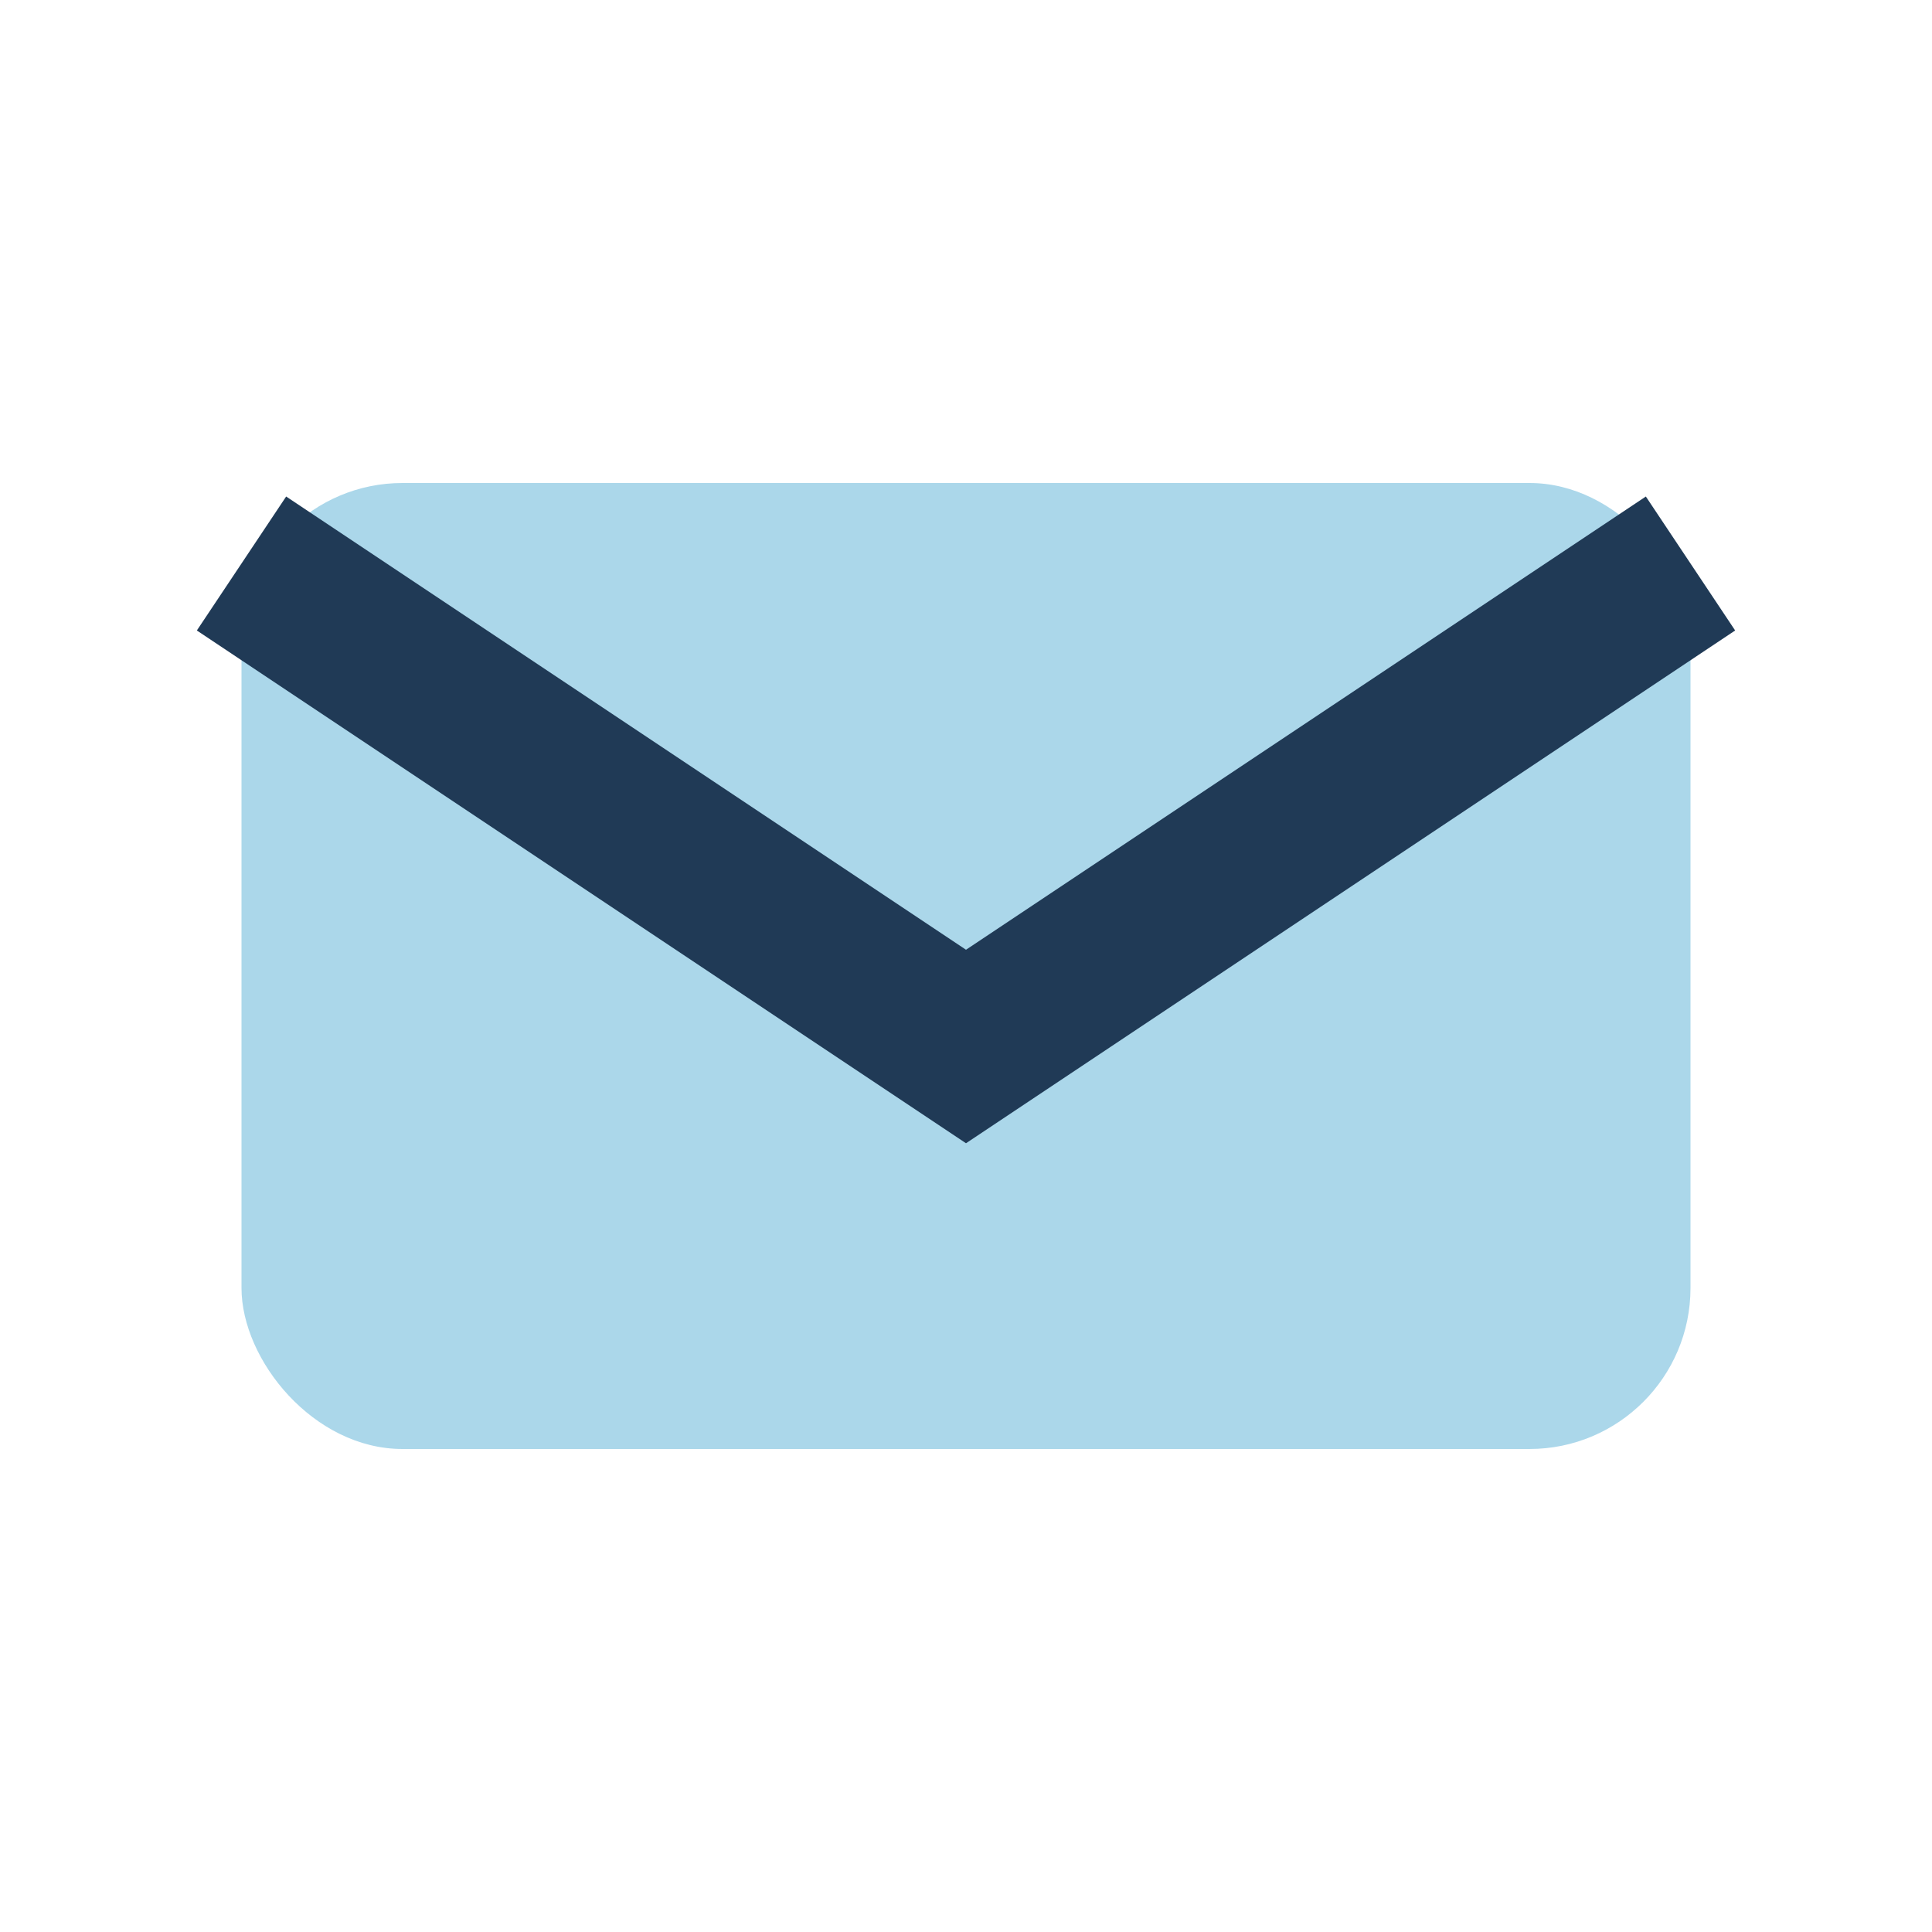
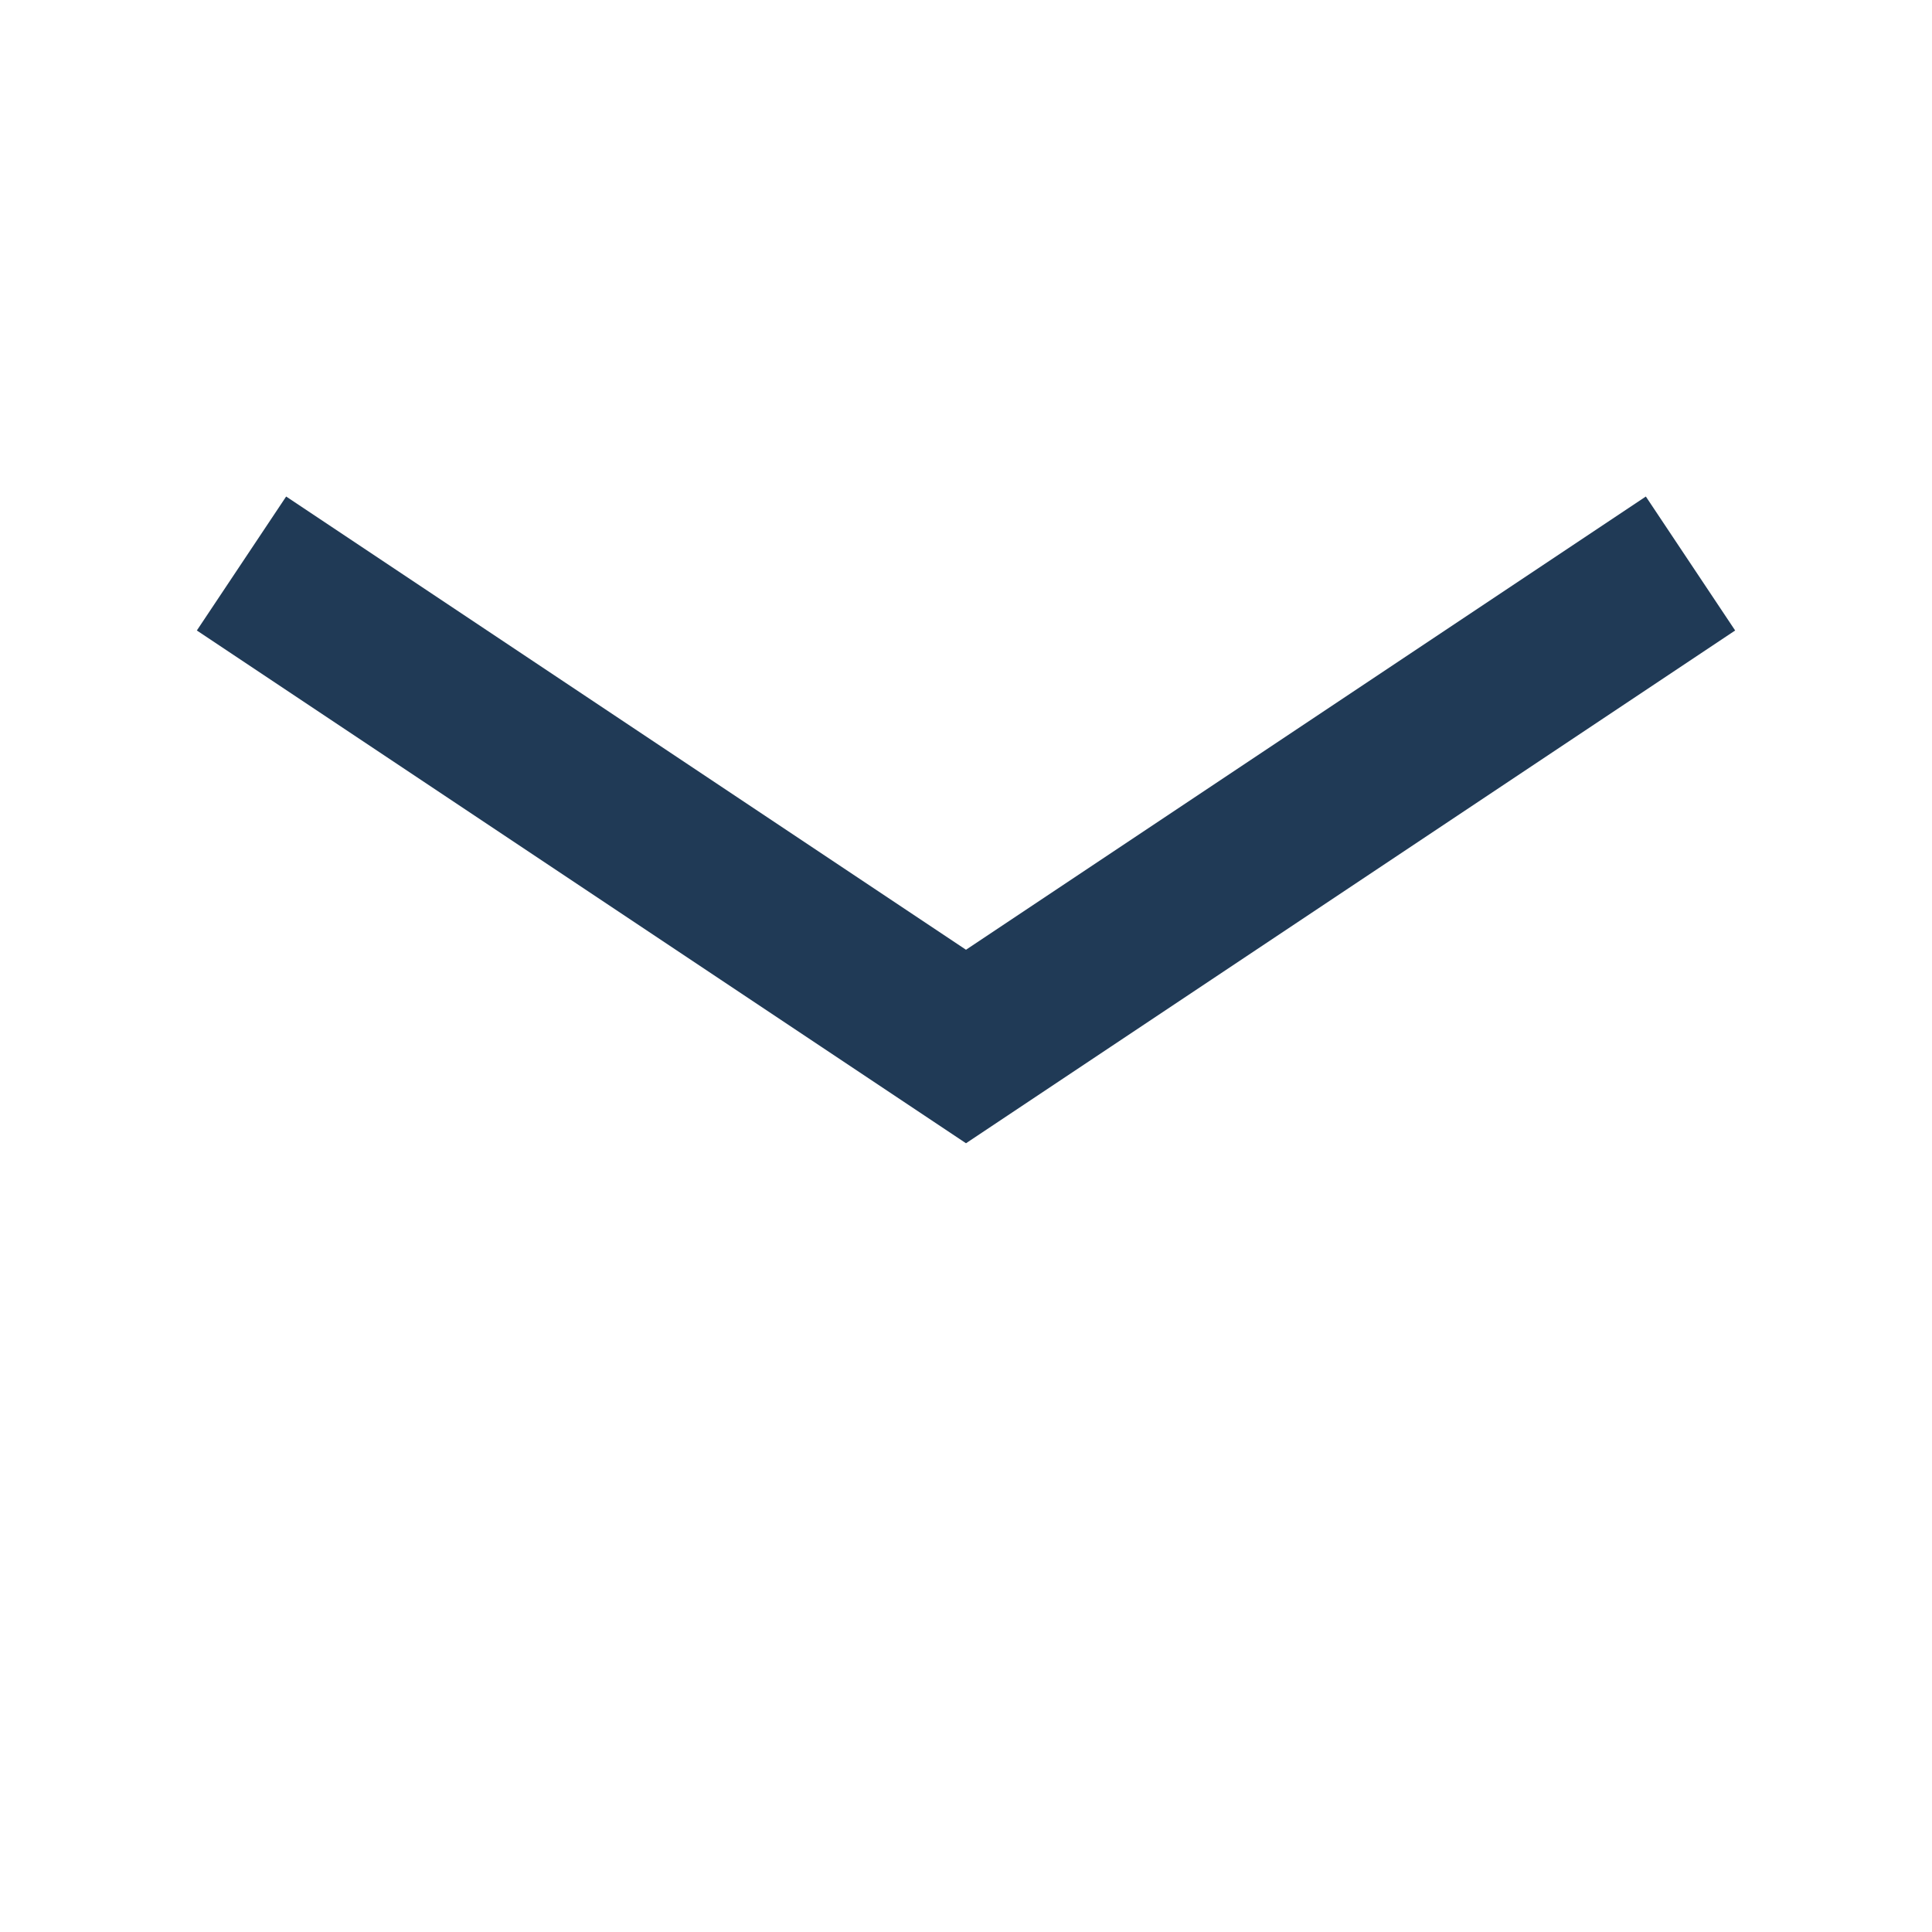
<svg xmlns="http://www.w3.org/2000/svg" width="24" height="24" viewBox="0 0 24 24">
-   <rect x="3" y="6" width="18" height="12" rx="2" fill="#ABD7EA" />
  <path d="M3 7l9 6 9-6" stroke="#203A56" stroke-width="2" fill="none" />
</svg>